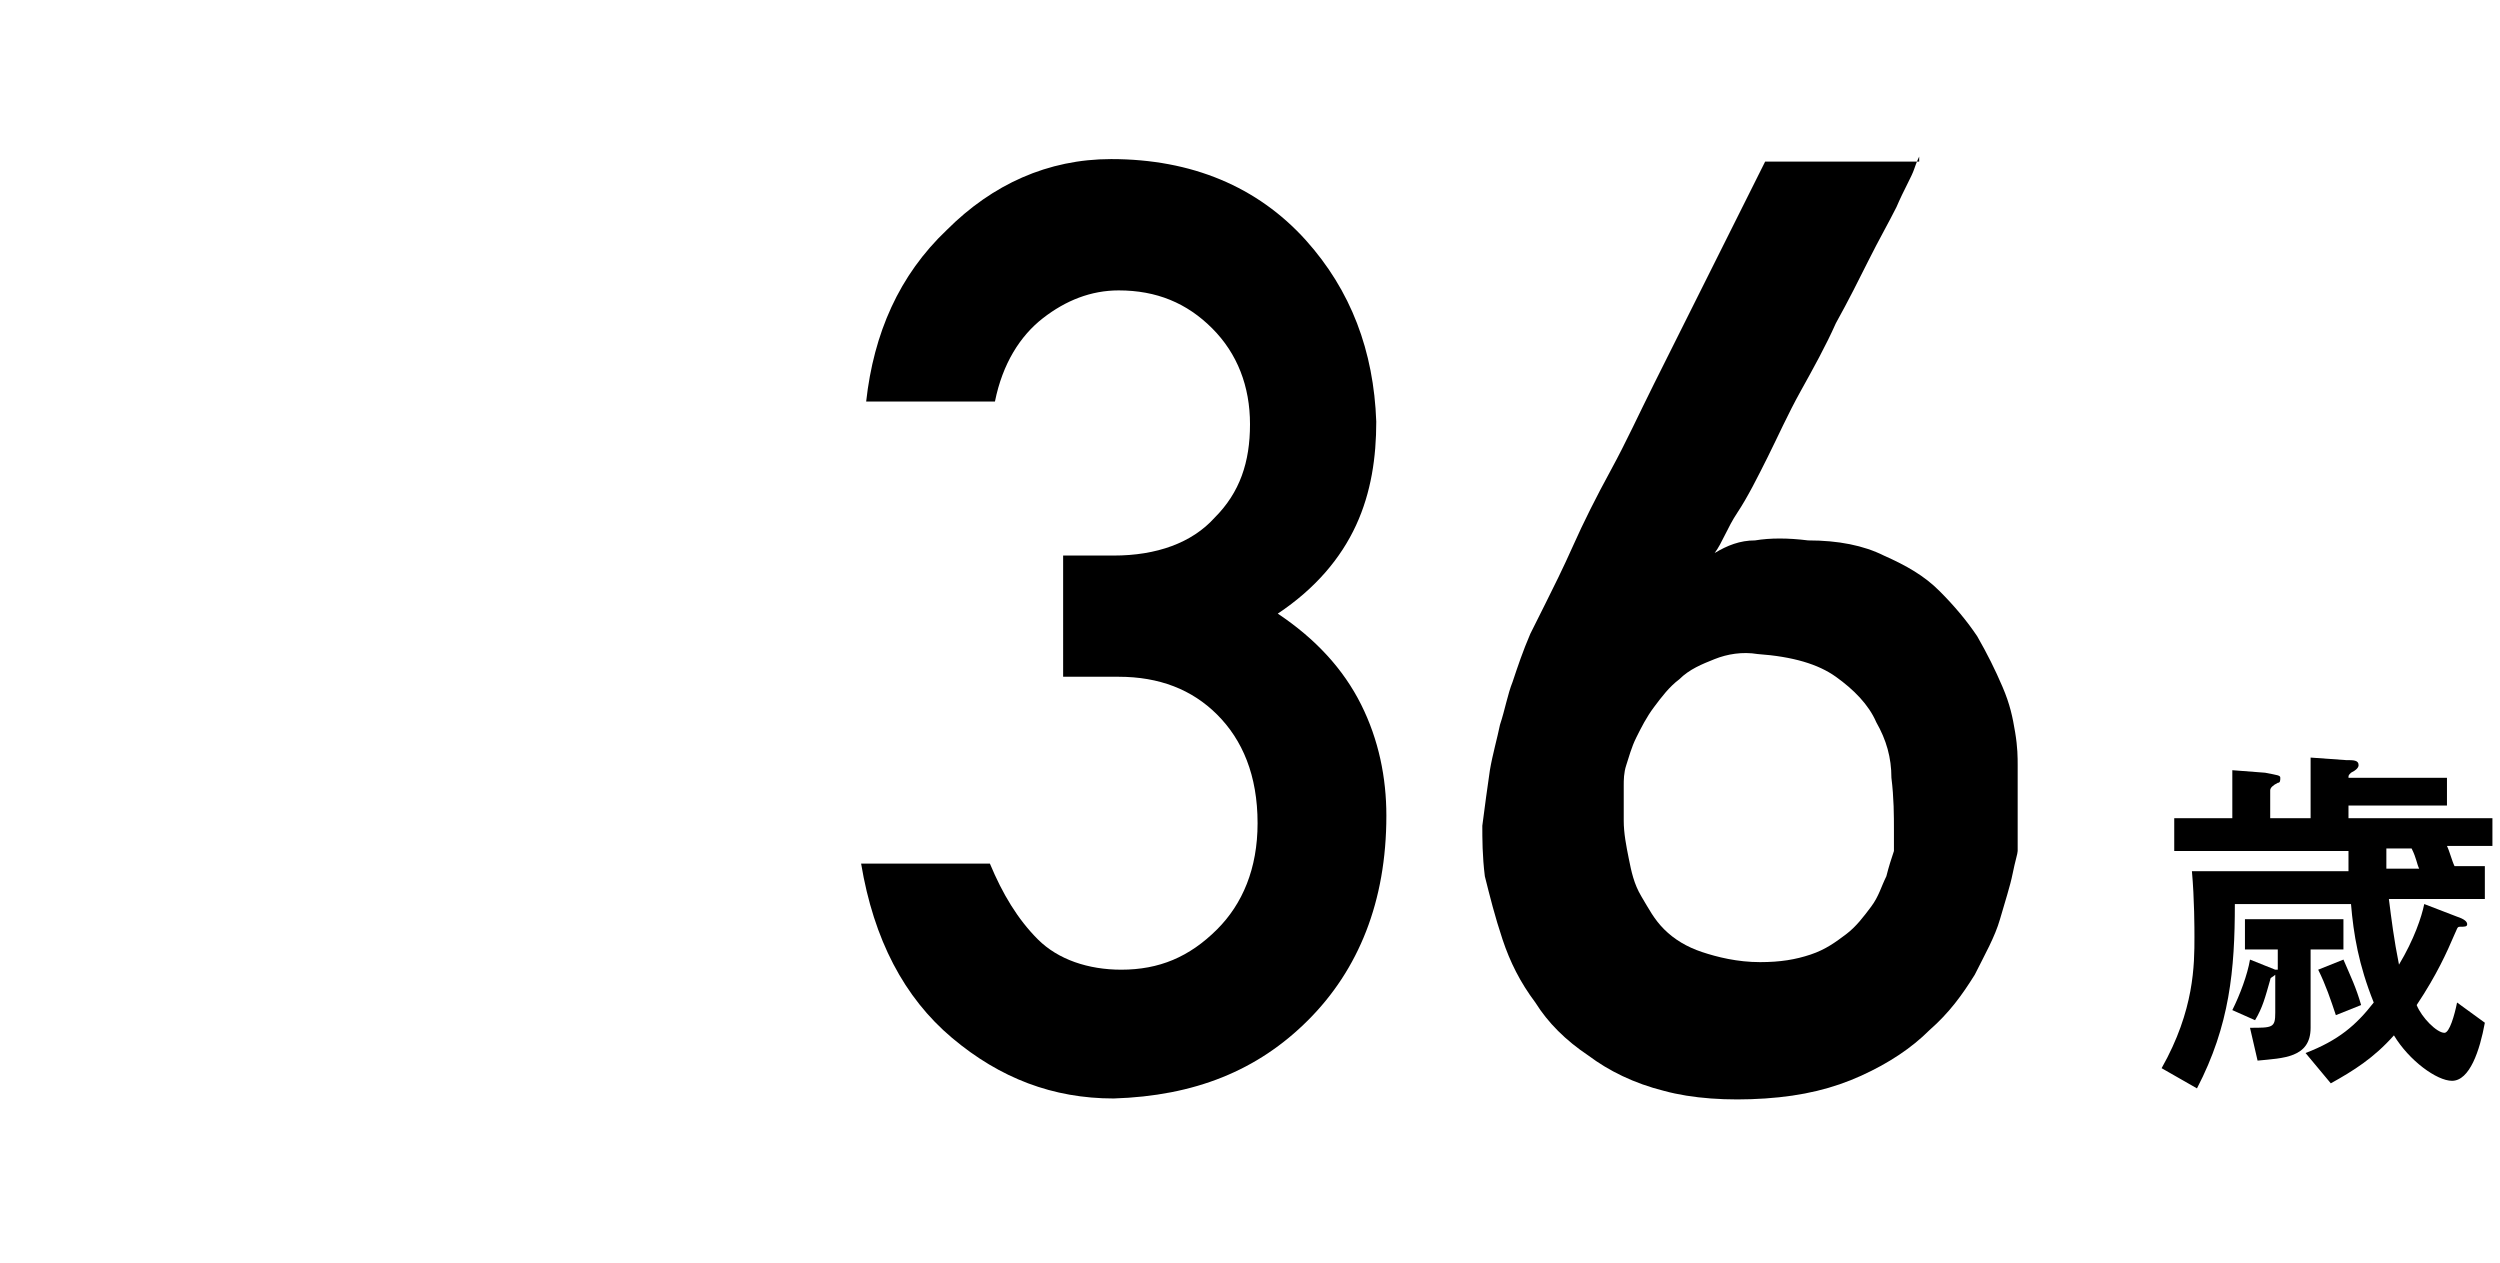
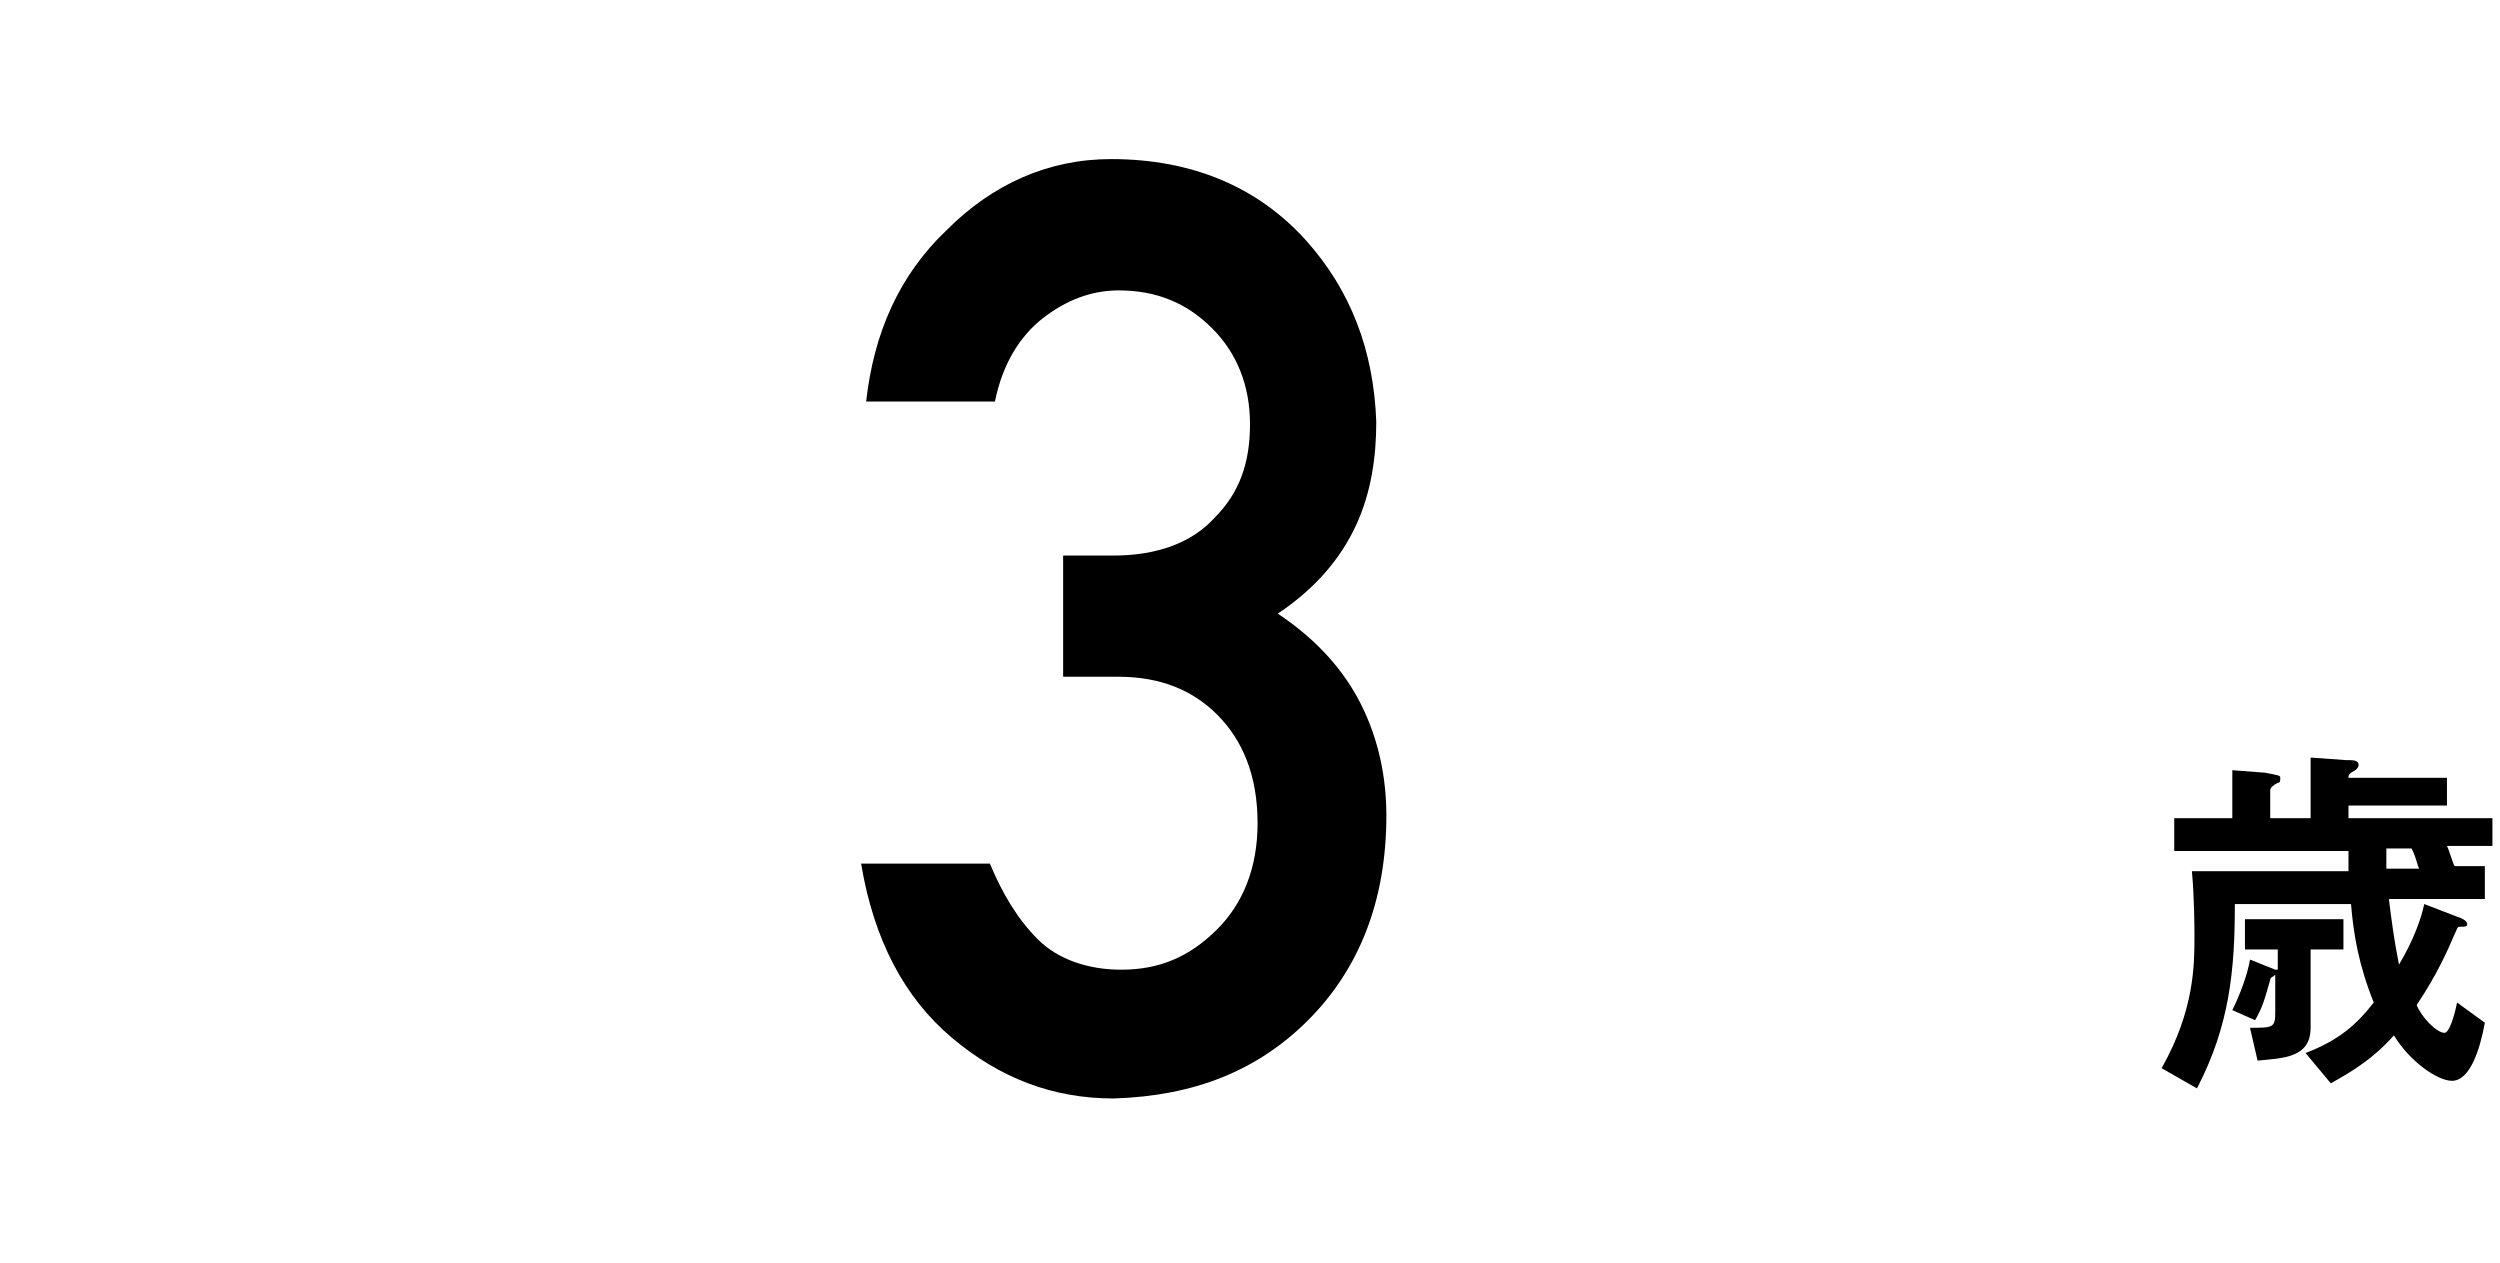
<svg xmlns="http://www.w3.org/2000/svg" version="1.1" id="num--1" x="0px" y="0px" viewBox="0 0 99 50" style="enable-background:new 0 0 99 50;" xml:space="preserve">
  <g>
    <g>
-       <path d="M91.8,38.4c0.3,0.6,0.5,1.2,0.7,1.8l1-0.4c-0.2-0.7-0.4-1.1-0.7-1.8L91.8,38.4z" />
      <path d="M98.7,32.4H93v-0.5h3.9v-1.1H93c0-0.1,0-0.1,0.1-0.2c0.2-0.1,0.3-0.2,0.3-0.3c0-0.2-0.2-0.2-0.5-0.2L91.5,30v2.4h-1.6    v-1.1c0-0.1,0.1-0.2,0.3-0.3c0.1,0,0.1-0.1,0.1-0.2s-0.1-0.1-0.6-0.2l-1.3-0.1v1.9h-2.3v1.3H93c0,0.3,0,0.5,0,0.8h-6.2    c0.1,1.1,0.1,2.3,0.1,2.6c0,1.1,0,2.9-1.3,5.2l1.4,0.8c1.3-2.5,1.5-4.7,1.5-7.3h4.6c0.1,1.2,0.3,2.4,0.9,3.9    c-0.7,0.9-1.4,1.5-2.7,2l1,1.2c0.9-0.5,1.7-1,2.5-1.9c0.6,1,1.7,1.8,2.3,1.8c0.7,0,1.1-1.2,1.3-2.3l-1.1-0.8    c-0.1,0.5-0.3,1.2-0.5,1.2c-0.3,0-0.9-0.6-1.1-1.1c0.8-1.2,1.2-2.1,1.5-2.8c0.1-0.2,0.1-0.3,0.2-0.3c0.2,0,0.3,0,0.3-0.1    s-0.1-0.2-0.4-0.3L96,35.8c-0.1,0.5-0.4,1.4-1,2.4c-0.2-1-0.3-1.8-0.4-2.6h3.8v-1.3h-1.2c-0.1-0.2-0.2-0.6-0.3-0.8h1.8    C98.7,33.5,98.7,32.4,98.7,32.4z M94.5,34.4c0-0.2,0-0.5,0-0.8h1c0.2,0.4,0.2,0.6,0.3,0.8H94.5z" />
      <path d="M91.5,37.6h1.3v-1.2h-3.9v1.2h1.3v0.8h-0.1l-1-0.4c-0.1,0.6-0.4,1.4-0.7,2l0.9,0.4c0.3-0.5,0.4-0.9,0.6-1.6    c0-0.1,0.1-0.1,0.2-0.2v1.5c0,0.6-0.1,0.6-1,0.6l0.3,1.3c1-0.1,2.1-0.1,2.1-1.3C91.5,40.7,91.5,37.6,91.5,37.6z" />
    </g>
  </g>
  <g>
    <path d="M42.4,22h1.7c1.7,0,3.1-0.5,4-1.5c1-1,1.4-2.2,1.4-3.7c0-1.5-0.5-2.8-1.5-3.8c-1-1-2.2-1.5-3.7-1.5c-1.1,0-2.1,0.4-3,1.1   c-0.9,0.7-1.6,1.8-1.9,3.3h-5.1c0.3-2.7,1.3-5,3.2-6.8c1.8-1.8,4-2.8,6.5-2.8c3.2,0,5.8,1.1,7.7,3.2c1.8,2,2.7,4.4,2.8,7.2   c0,1.4-0.2,2.8-0.8,4.1c-0.6,1.3-1.6,2.5-3.1,3.5c1.5,1,2.6,2.2,3.3,3.6c0.7,1.4,1,2.9,1,4.4c0,3.4-1.1,6.1-3.1,8.1   c-2,2-4.5,3-7.7,3.1c-2.4,0-4.5-0.8-6.4-2.4c-1.9-1.6-3.1-3.9-3.6-6.9h5.1c0.5,1.2,1.1,2.2,1.9,3c0.8,0.8,2,1.2,3.3,1.2   c1.5,0,2.7-0.5,3.8-1.6c1-1,1.6-2.4,1.6-4.2c0-1.9-0.6-3.3-1.6-4.3c-1-1-2.3-1.5-3.9-1.5h-2.2V22z" />
-     <path d="M76,6.2c0,0-0.1,0.2-0.2,0.5s-0.4,0.8-0.7,1.5c-0.3,0.6-0.7,1.3-1.1,2.1c-0.4,0.8-0.8,1.6-1.3,2.5   c-0.4,0.9-0.9,1.8-1.4,2.7c-0.5,0.9-0.9,1.8-1.3,2.6c-0.4,0.8-0.8,1.6-1.2,2.2s-0.6,1.2-0.9,1.6c0.5-0.3,1-0.5,1.6-0.5   c0.6-0.1,1.3-0.1,2.1,0c1.2,0,2.2,0.2,3,0.6c0.9,0.4,1.6,0.8,2.2,1.4c0.6,0.6,1.1,1.2,1.5,1.8c0.4,0.7,0.7,1.3,1,2s0.4,1.2,0.5,1.8   c0.1,0.6,0.1,1,0.1,1.3c0,0.1,0,0.3,0,0.6c0,0.3,0,0.6,0,0.9s0,0.7,0,1c0,0.3,0,0.6,0,0.9c0,0.1-0.1,0.4-0.2,0.9   c-0.1,0.5-0.3,1.1-0.5,1.8c-0.2,0.7-0.6,1.4-1,2.2c-0.5,0.8-1,1.5-1.8,2.2c-0.7,0.7-1.6,1.3-2.7,1.8c-1.1,0.5-2.3,0.8-3.8,0.9   c-1.5,0.1-2.9,0-4-0.3c-1.2-0.3-2.2-0.8-3-1.4c-0.9-0.6-1.6-1.3-2.1-2.1c-0.6-0.8-1-1.6-1.3-2.5c-0.3-0.9-0.5-1.7-0.7-2.5   c-0.1-0.8-0.1-1.5-0.1-2c0.1-0.8,0.2-1.5,0.3-2.2c0.1-0.6,0.3-1.3,0.4-1.8c0.2-0.6,0.3-1.2,0.5-1.7c0.2-0.6,0.4-1.2,0.7-1.9   c0.1-0.2,0.3-0.6,0.6-1.2s0.7-1.4,1.1-2.3c0.4-0.9,0.9-1.9,1.5-3s1.1-2.2,1.7-3.4c1.3-2.6,2.8-5.6,4.4-8.8H76z M75,32.9   c0-0.6,0-1.3-0.1-2.1c0-0.8-0.2-1.5-0.6-2.2c-0.3-0.7-0.9-1.3-1.6-1.8C72,26.3,71,26,69.6,25.9c-0.6-0.1-1.2,0-1.7,0.2   c-0.5,0.2-1,0.4-1.4,0.8c-0.4,0.3-0.7,0.7-1,1.1c-0.3,0.4-0.5,0.8-0.7,1.2c-0.2,0.4-0.3,0.8-0.4,1.1c-0.1,0.3-0.1,0.6-0.1,0.8   c0,0.4,0,0.9,0,1.4c0,0.5,0.1,1,0.2,1.5c0.1,0.5,0.2,1,0.5,1.5s0.5,0.9,0.9,1.3c0.4,0.4,0.9,0.7,1.5,0.9s1.4,0.4,2.3,0.4   c0.8,0,1.4-0.1,2-0.3c0.6-0.2,1-0.5,1.4-0.8c0.4-0.3,0.7-0.7,1-1.1s0.4-0.8,0.6-1.2c0.1-0.4,0.2-0.7,0.3-1C75,33.3,75,33,75,32.9z" />
  </g>
</svg>